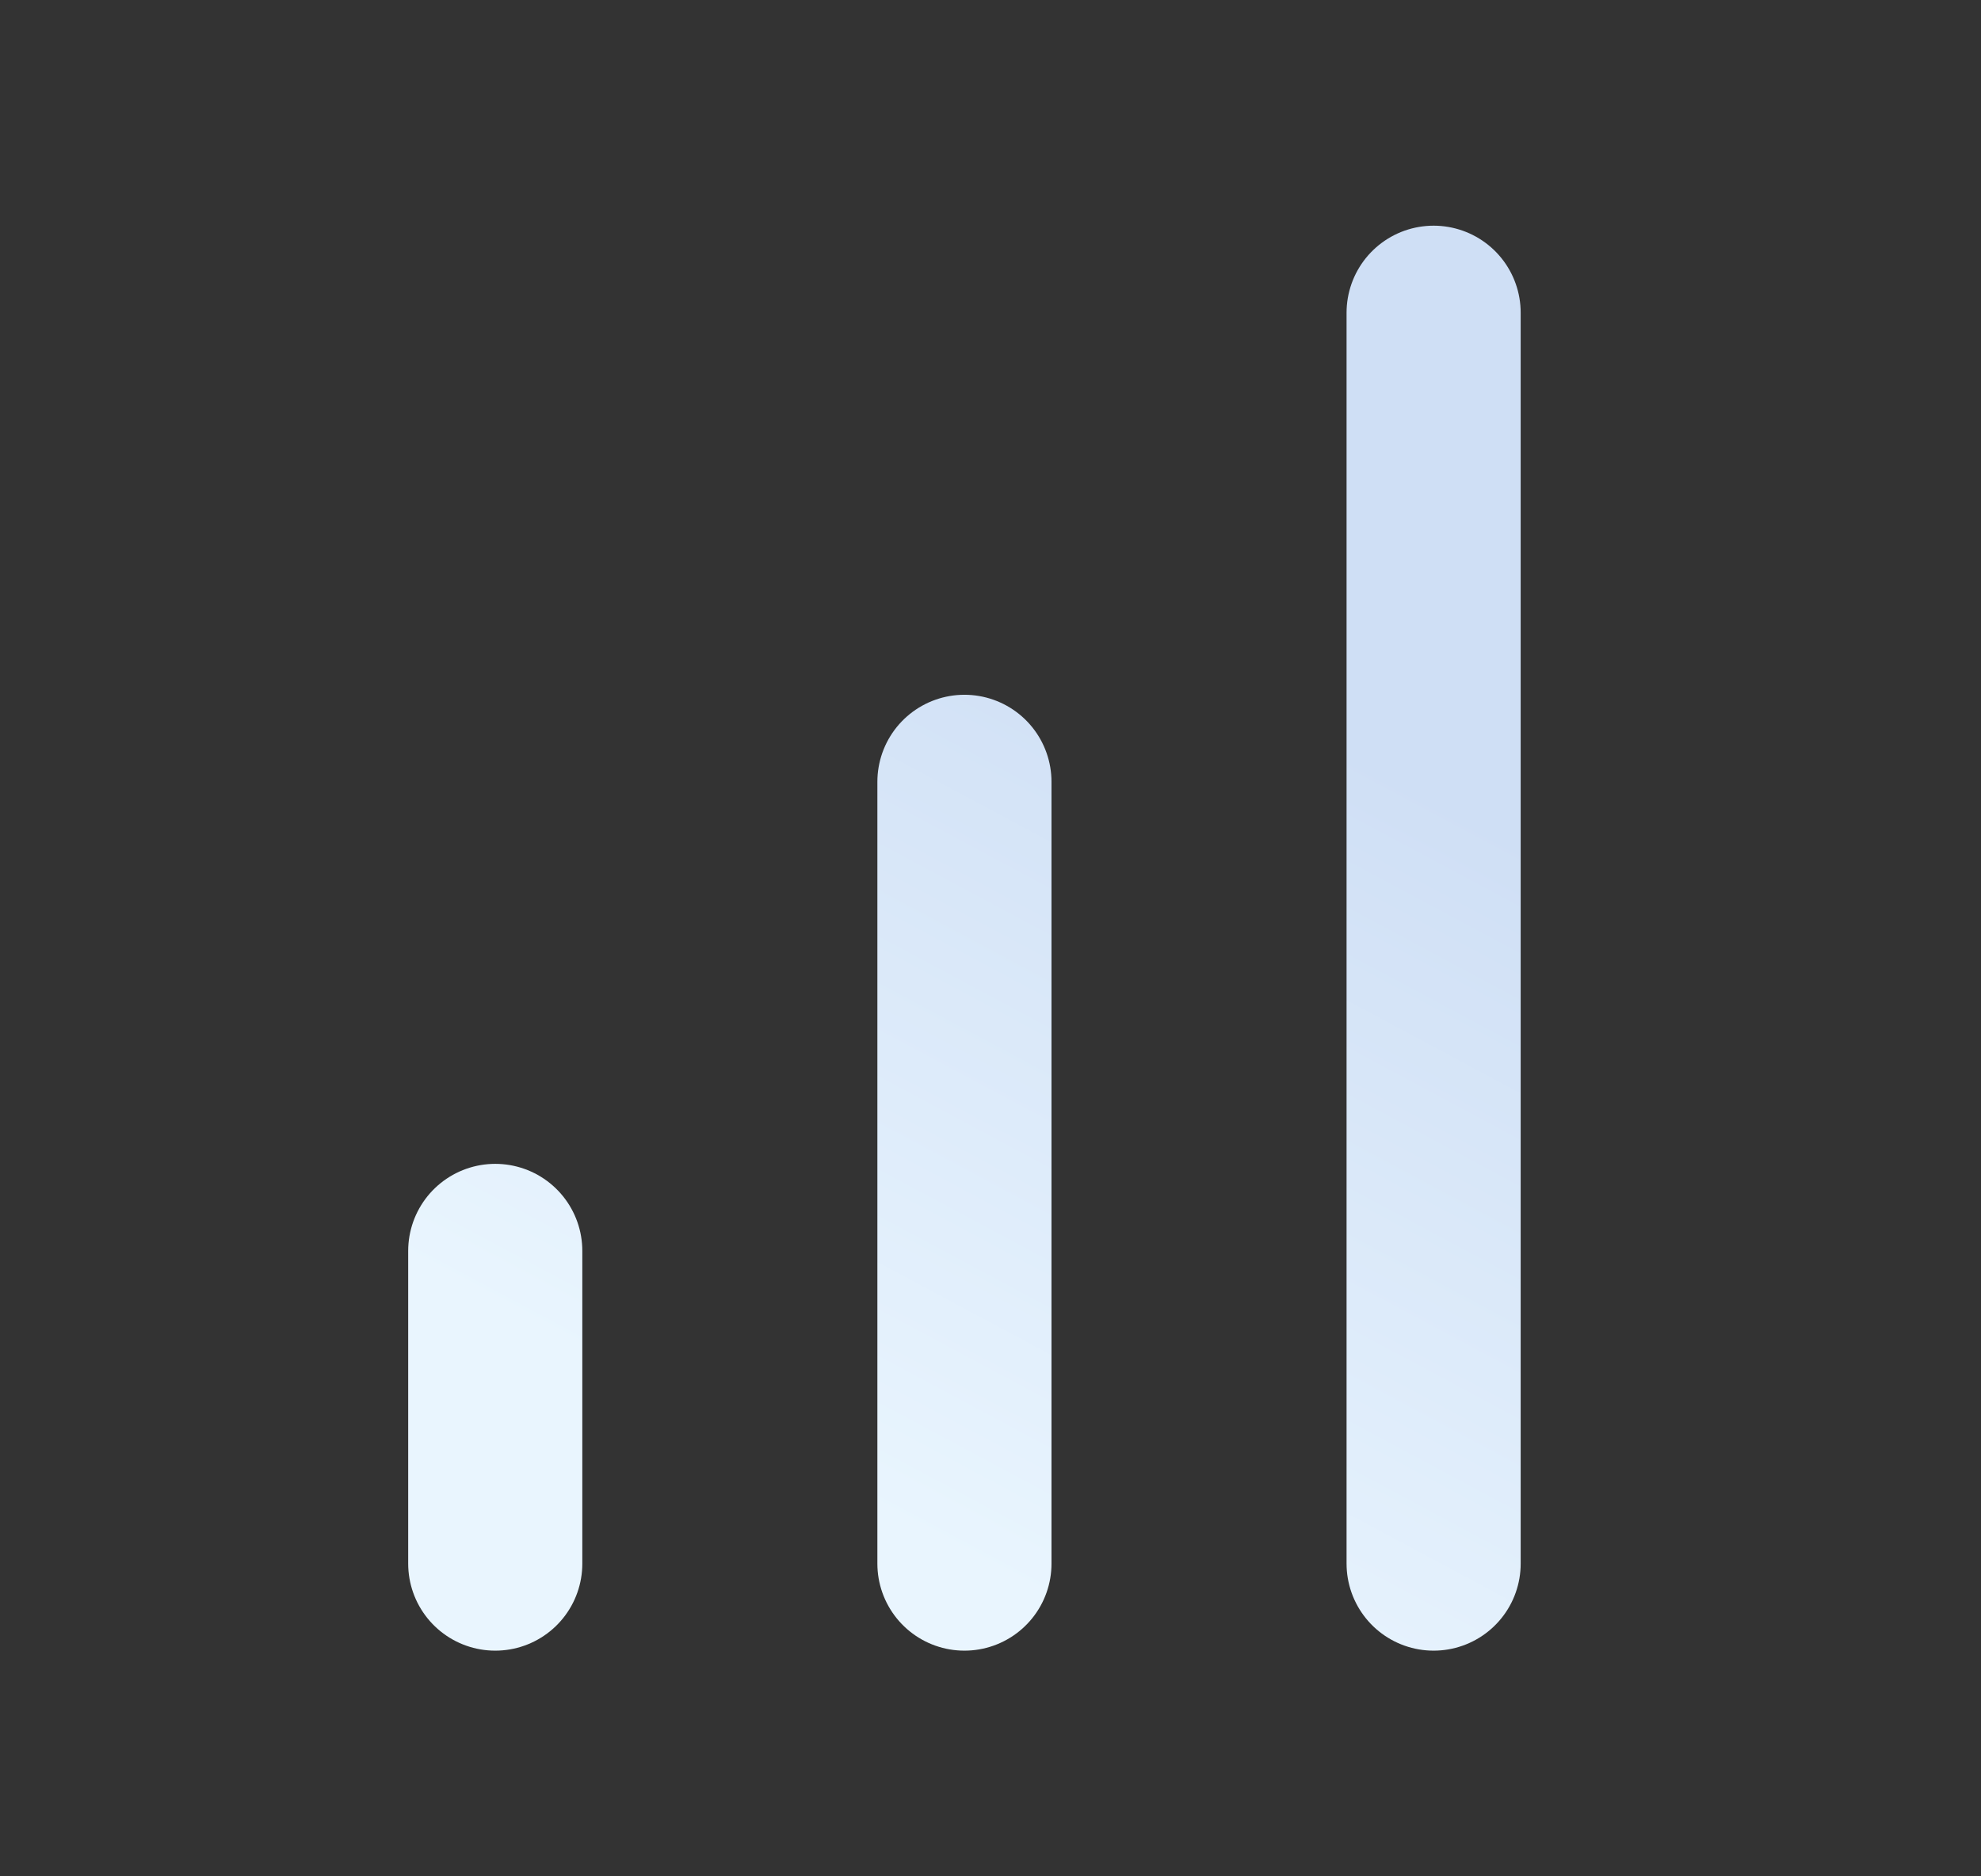
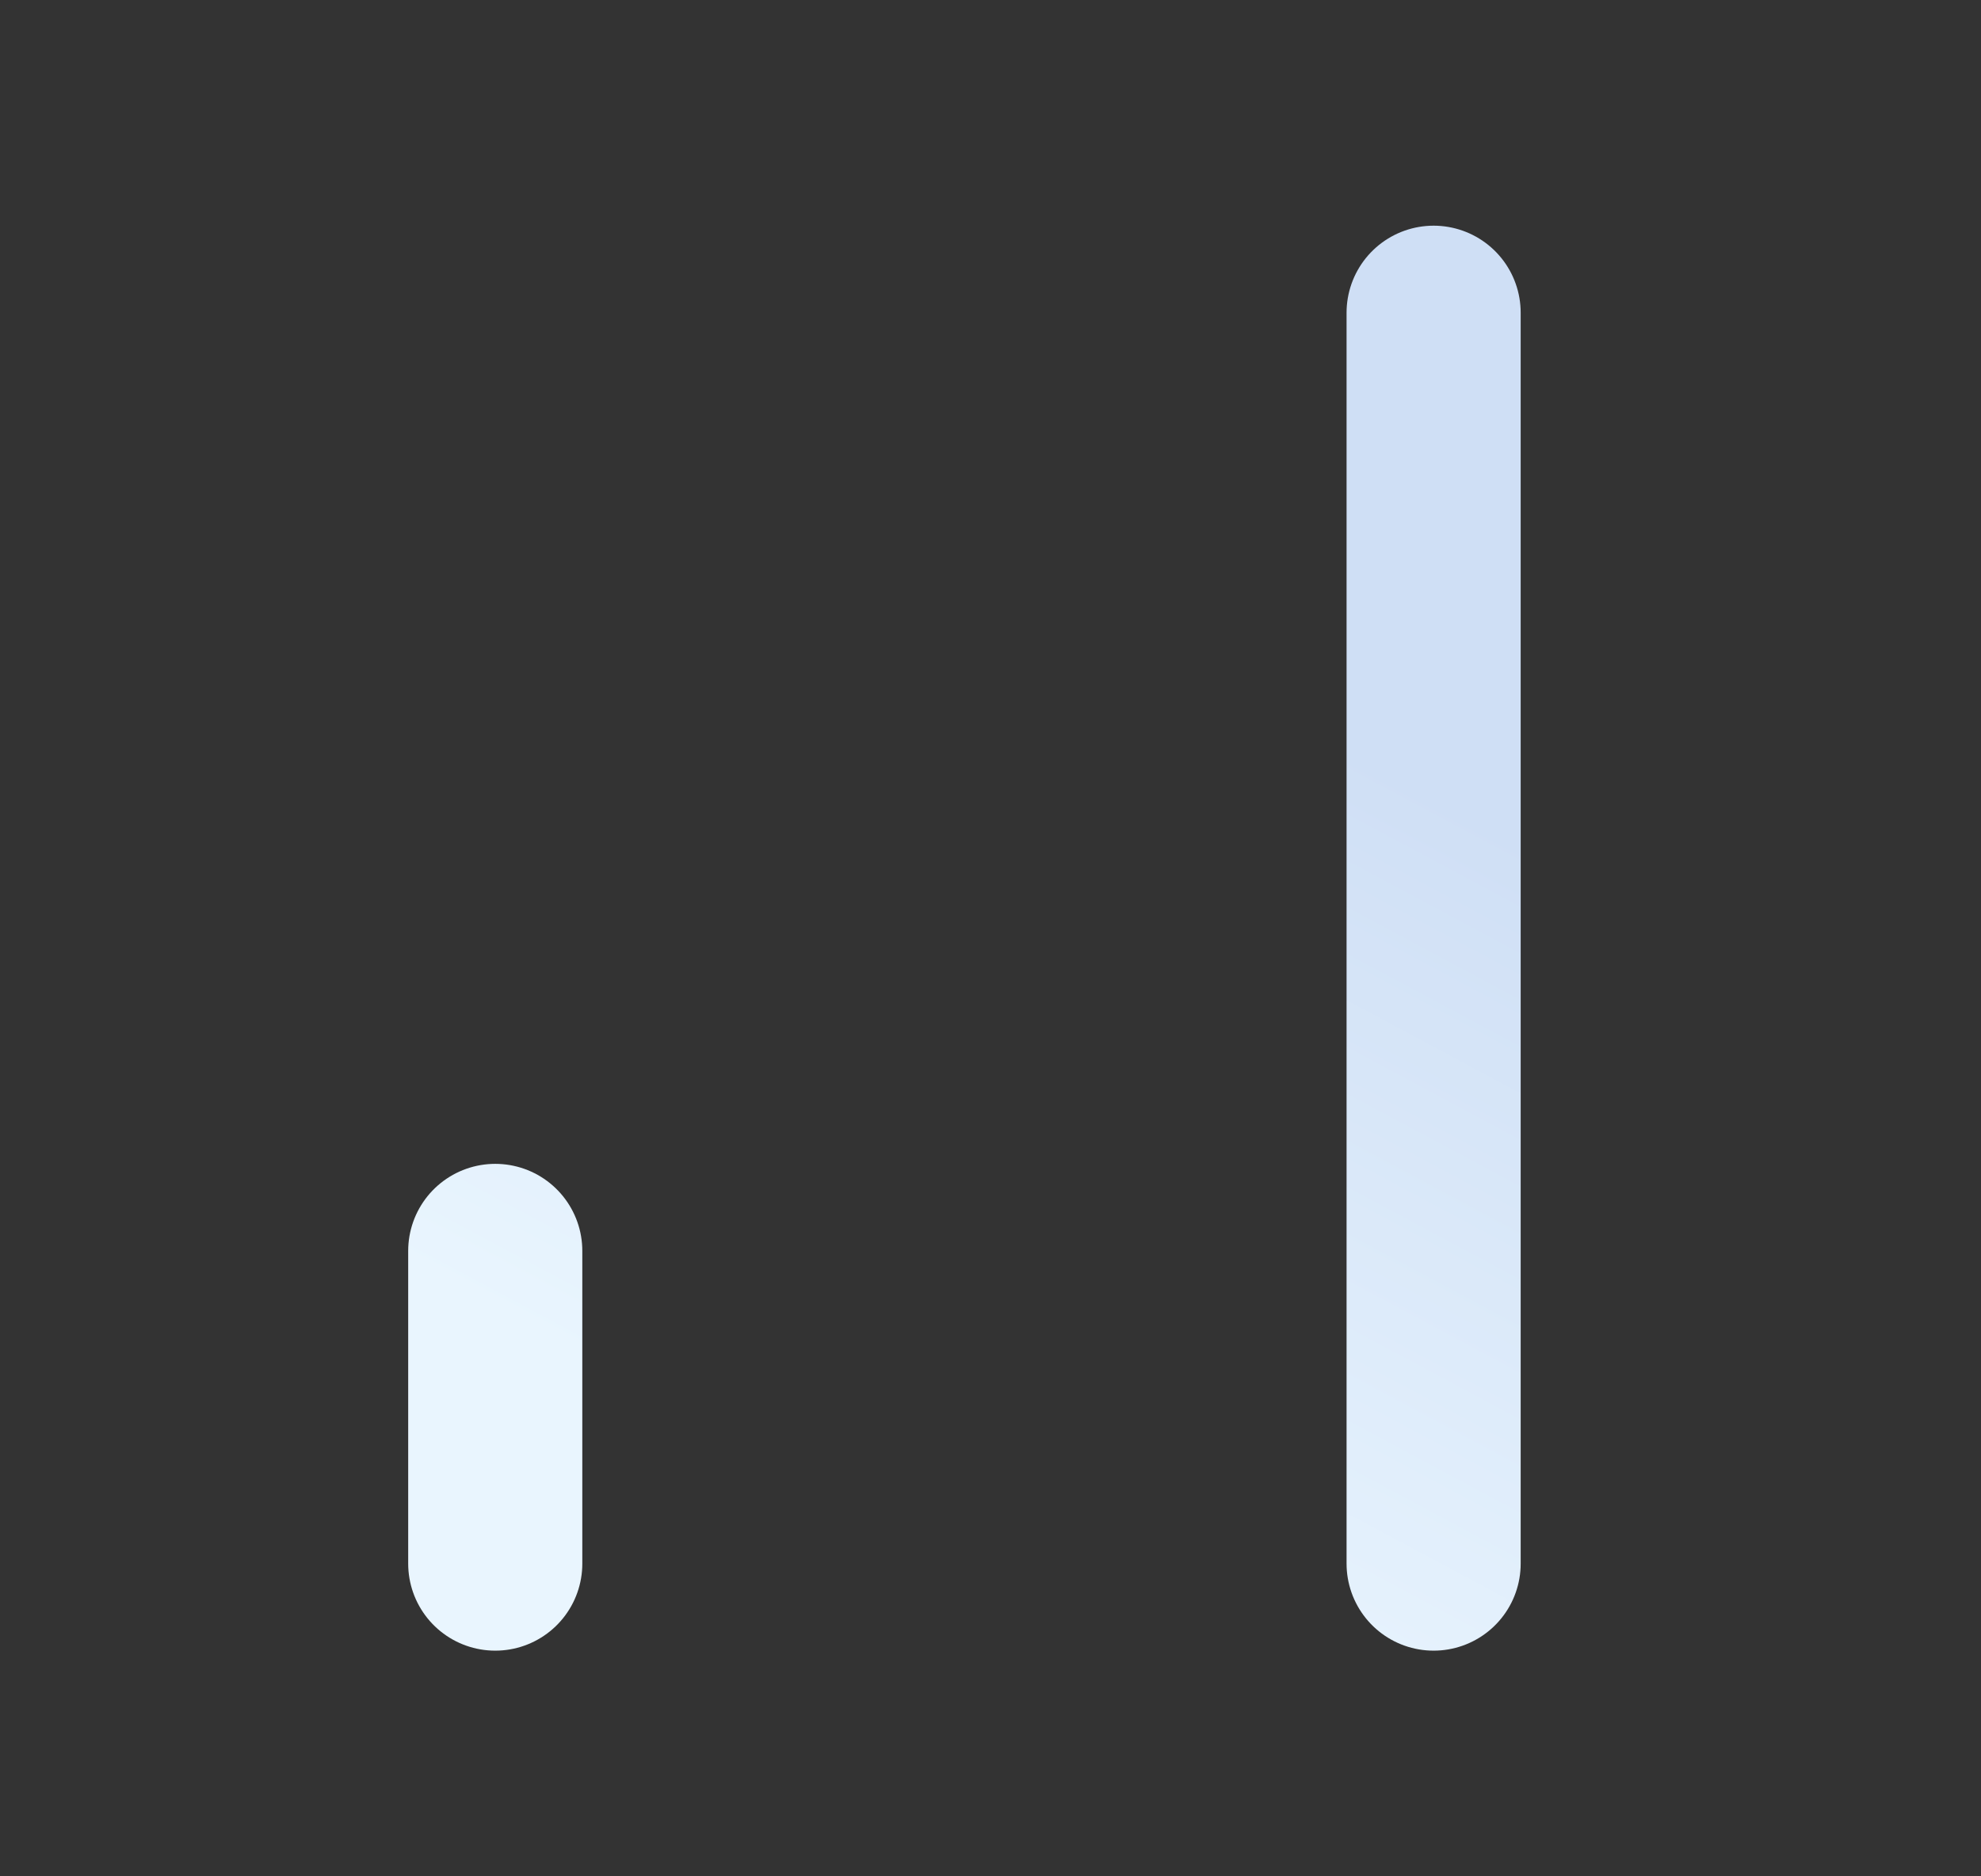
<svg xmlns="http://www.w3.org/2000/svg" width="19" height="18" viewBox="0 0 19 18" fill="none">
  <rect x="0" y="0" width="19" height="18" fill="#333333" stroke="none" />
  <g id="Report">
-     <path id="Icon" d="M13.75 15V3M4.75 15V12M9.25 15V7.5" stroke="url(#paint0_linear_2442_993)" stroke-width="1.67" stroke-linecap="round" stroke-linejoin="round" />
+     <path id="Icon" d="M13.75 15V3M4.75 15V12M9.25 15" stroke="url(#paint0_linear_2442_993)" stroke-width="1.67" stroke-linecap="round" stroke-linejoin="round" />
  </g>
  <defs>
    <linearGradient id="paint0_linear_2442_993" x1="9.25" y1="5.174" x2="5.157" y2="12.822" gradientUnits="userSpaceOnUse">
      <stop stop-color="#CFDFF5" />
      <stop offset="1" stop-color="#E9F5FE" />
    </linearGradient>
  </defs>
</svg>